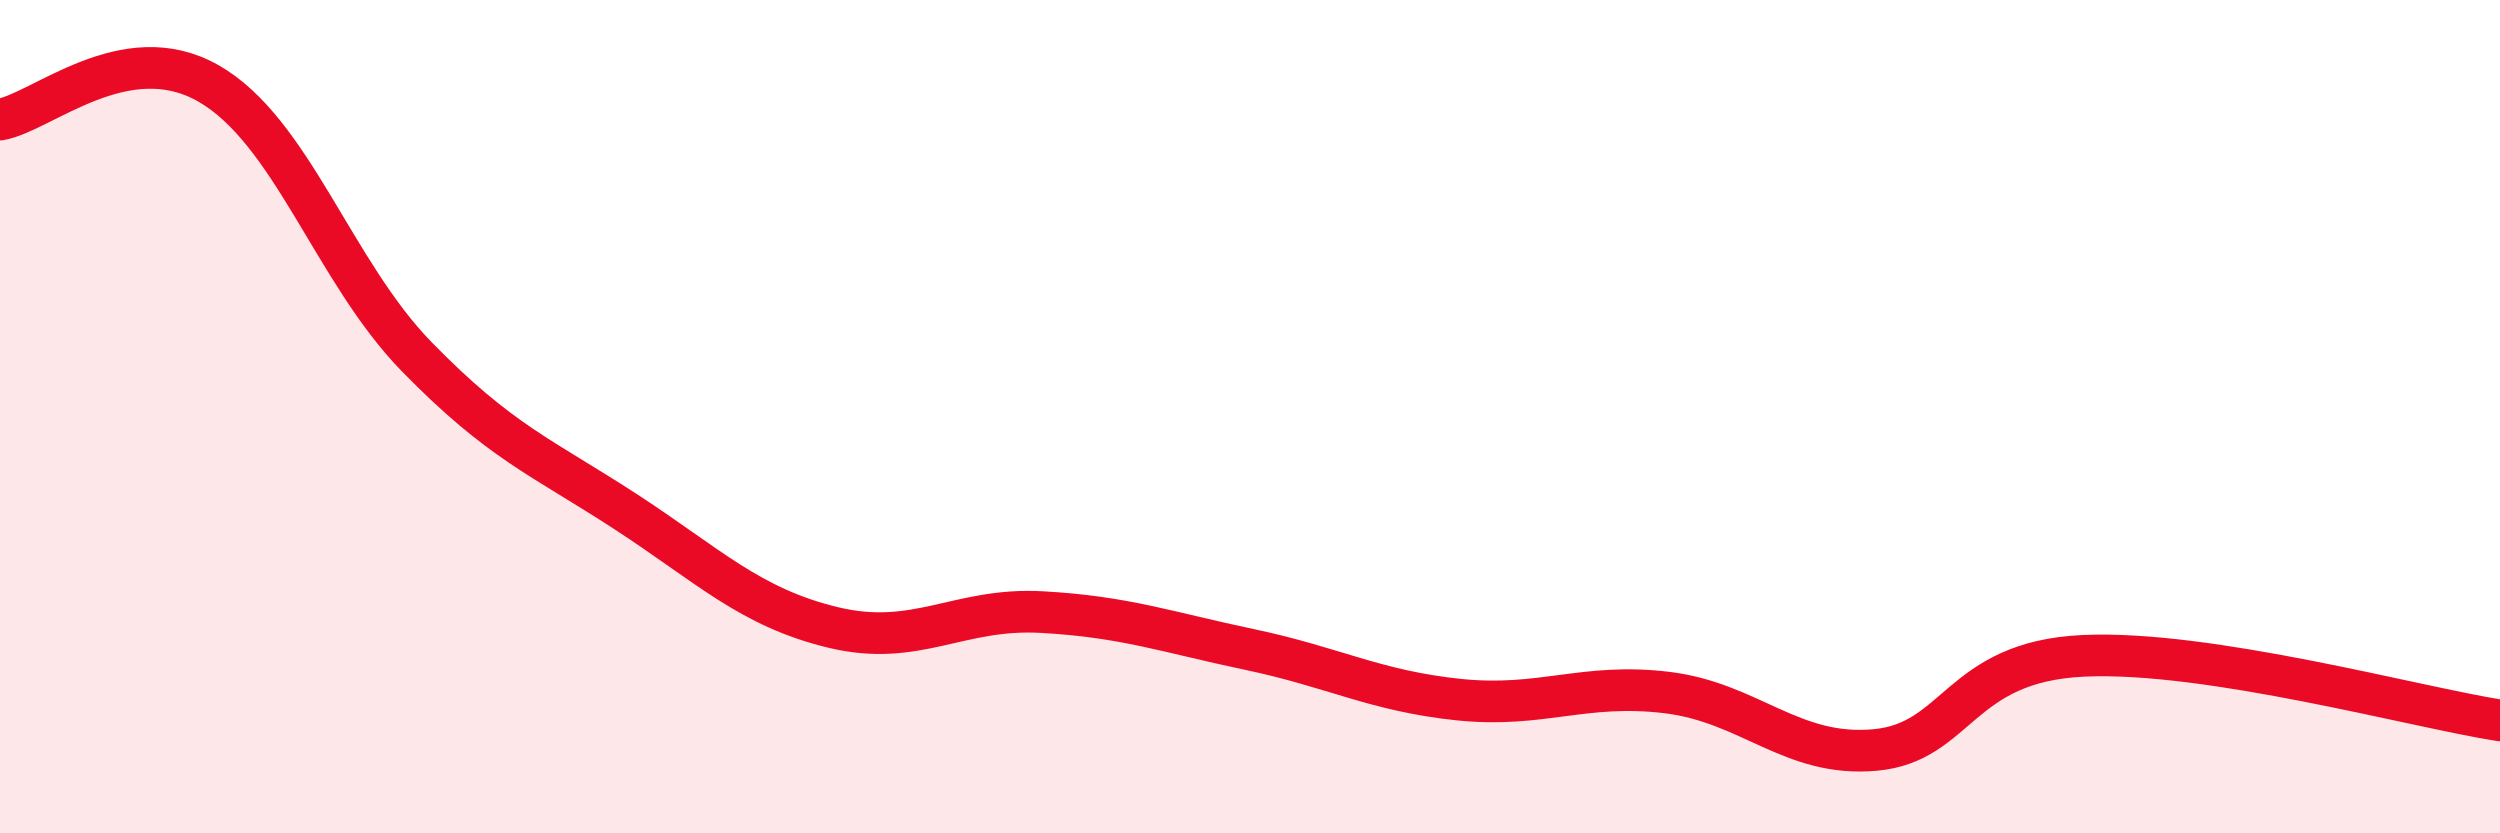
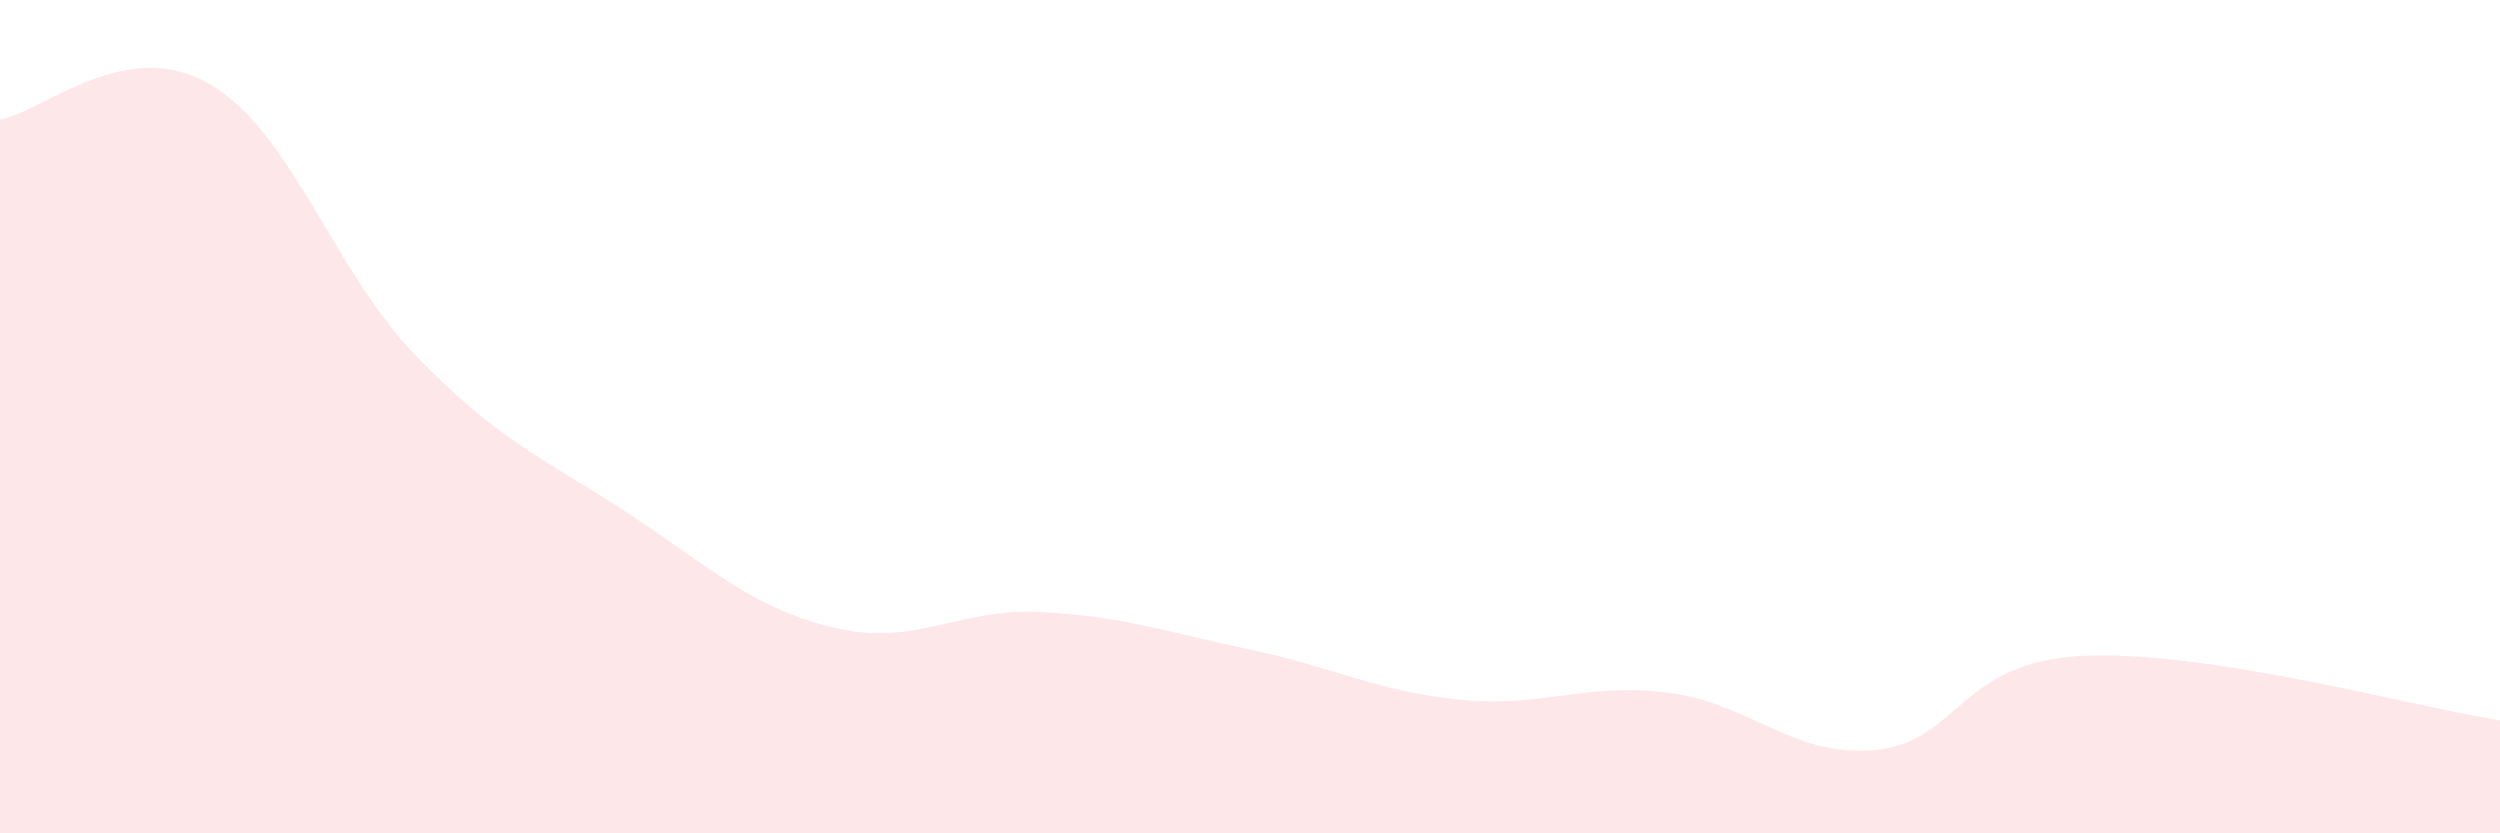
<svg xmlns="http://www.w3.org/2000/svg" width="60" height="20" viewBox="0 0 60 20">
  <path d="M 0,2.87 C 1,2.7 3,0.86 5,2 C 7,3.14 8,6.51 10,8.56 C 12,10.61 13,10.97 15,12.27 C 17,13.57 18,14.58 20,15.06 C 22,15.54 23,14.58 25,14.69 C 27,14.8 28,15.17 30,15.59 C 32,16.01 33,16.58 35,16.79 C 37,17 38,16.38 40,16.62 C 42,16.86 43,18.18 45,18 C 47,17.82 47,15.88 50,15.74 C 53,15.6 58,16.98 60,17.29L60 20L0 20Z" fill="#EB0A25" opacity="0.1" stroke-linecap="round" stroke-linejoin="round" />
-   <path d="M 0,2.87 C 1,2.7 3,0.86 5,2 C 7,3.14 8,6.51 10,8.56 C 12,10.61 13,10.97 15,12.27 C 17,13.57 18,14.58 20,15.06 C 22,15.54 23,14.58 25,14.69 C 27,14.8 28,15.17 30,15.59 C 32,16.01 33,16.58 35,16.79 C 37,17 38,16.38 40,16.62 C 42,16.86 43,18.18 45,18 C 47,17.82 47,15.88 50,15.74 C 53,15.6 58,16.98 60,17.29" stroke="#EB0A25" stroke-width="1" fill="none" stroke-linecap="round" stroke-linejoin="round" />
</svg>